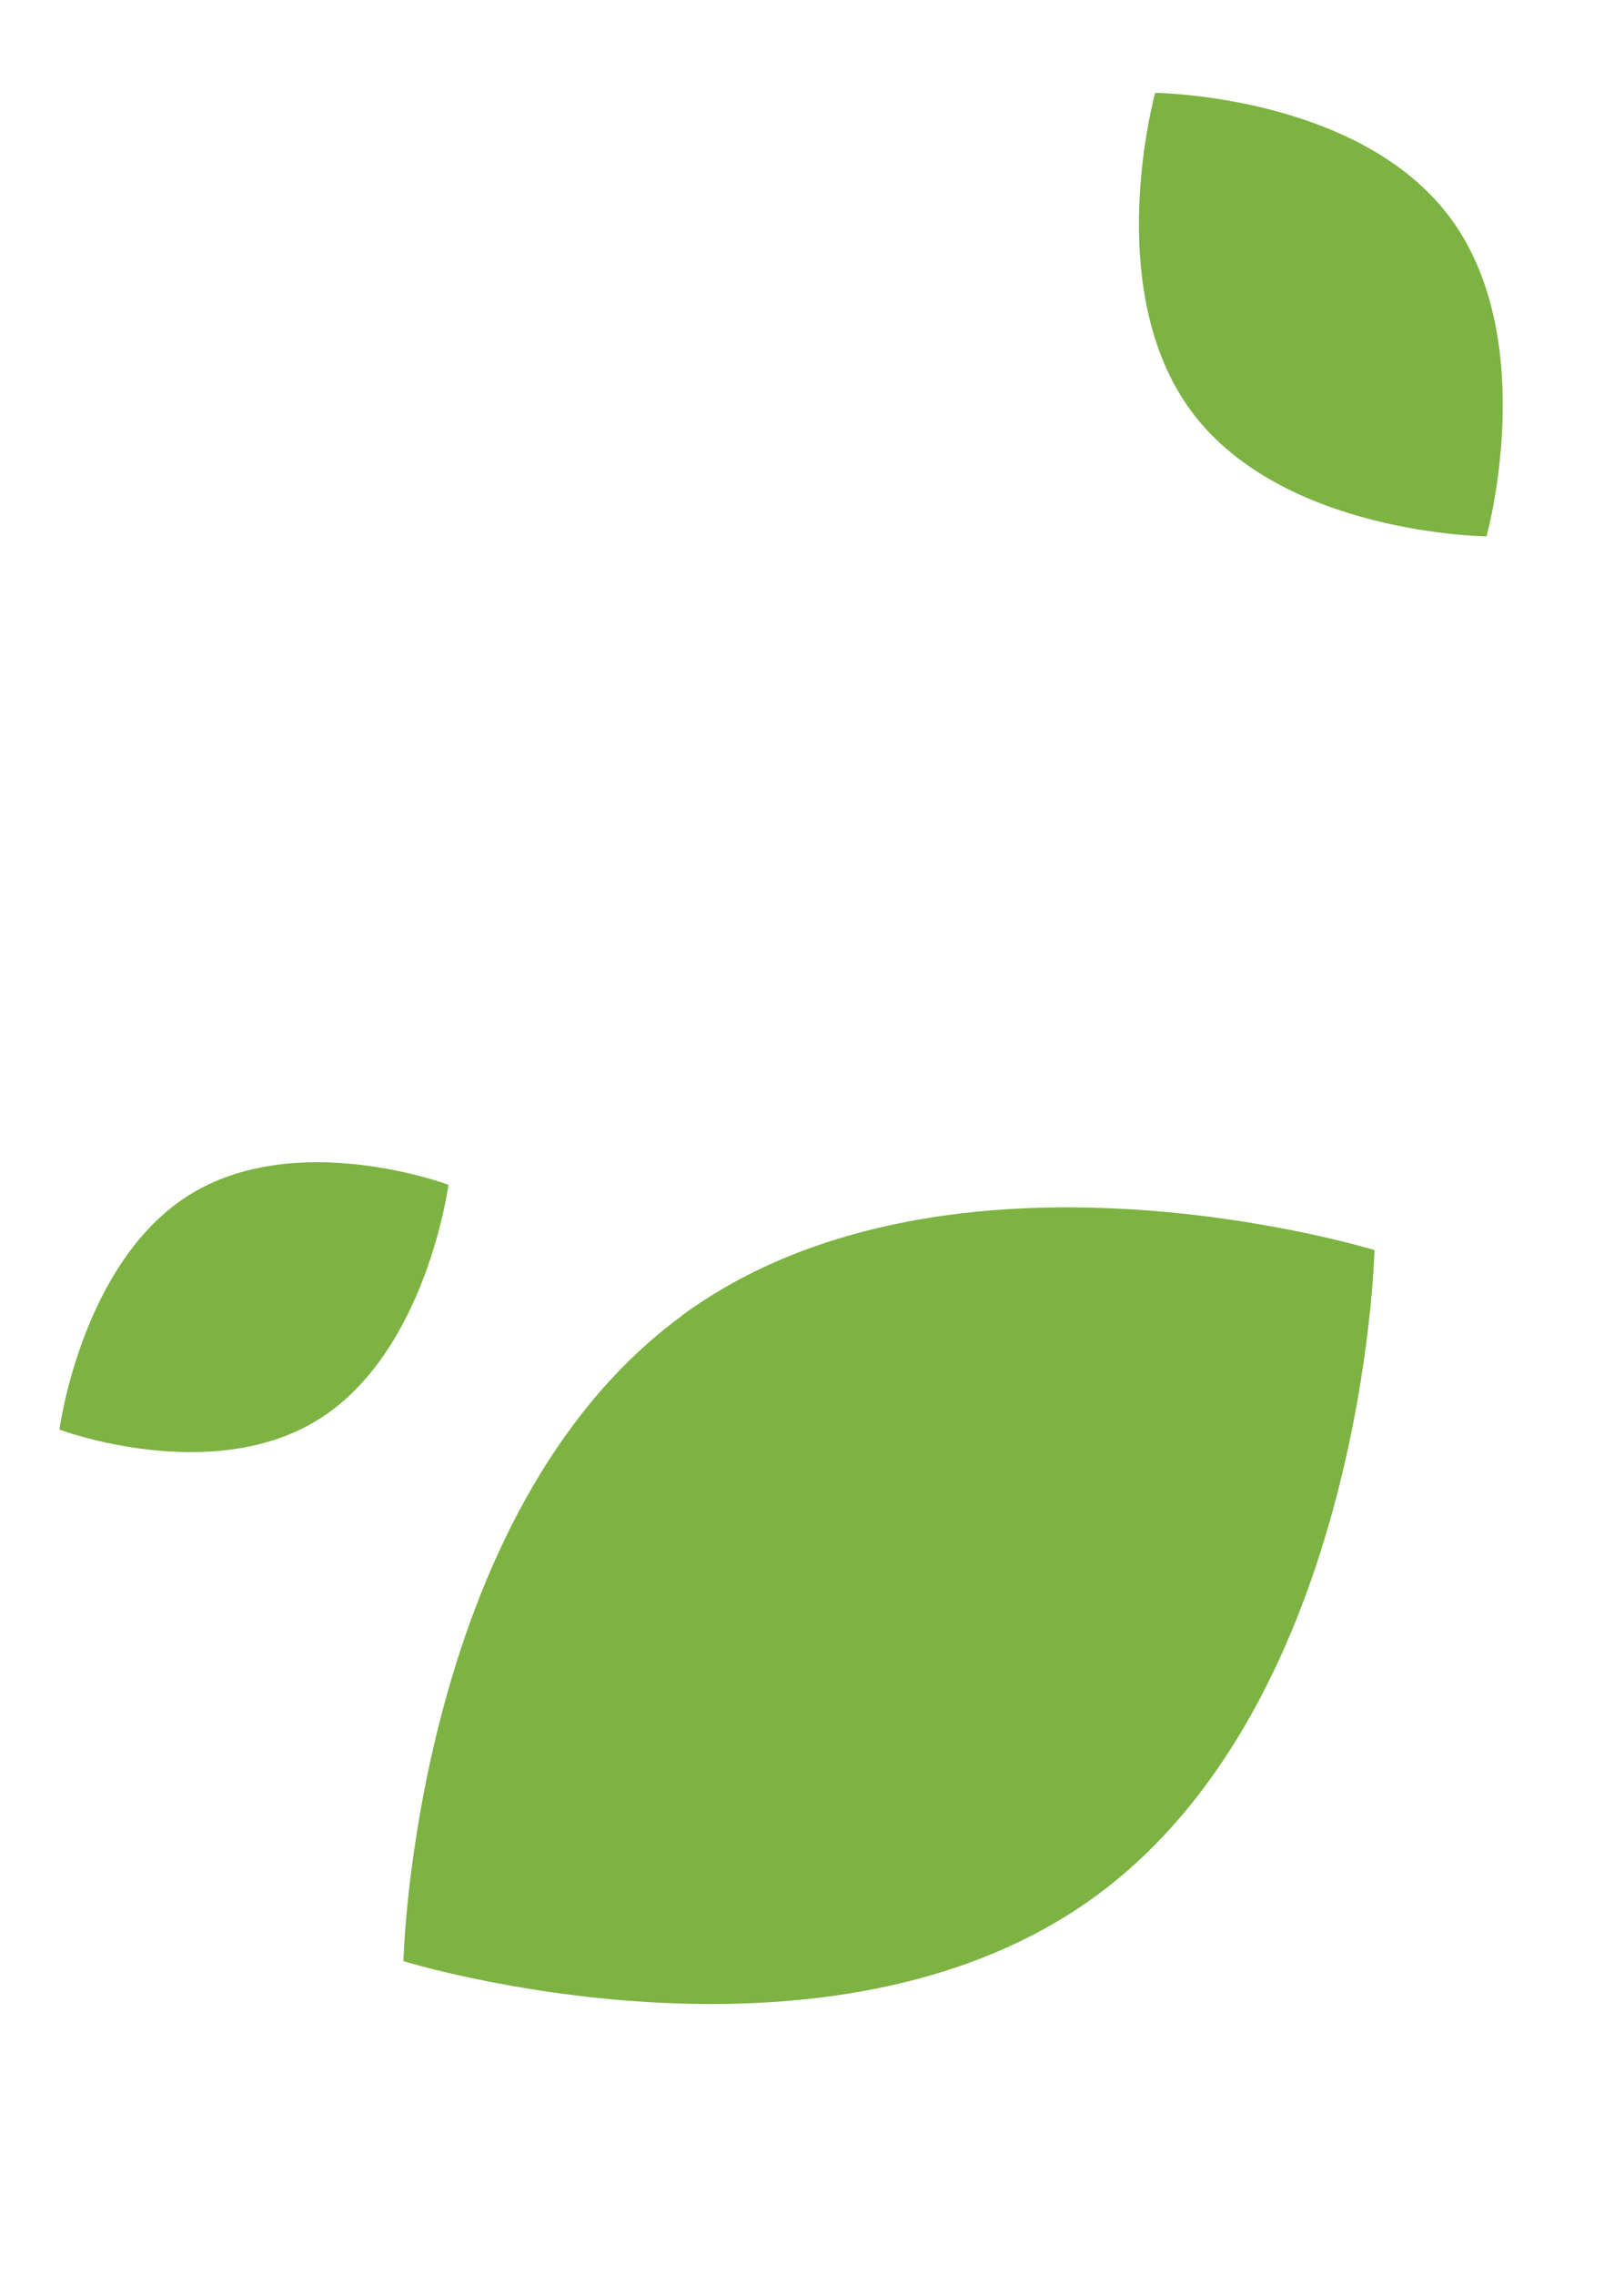
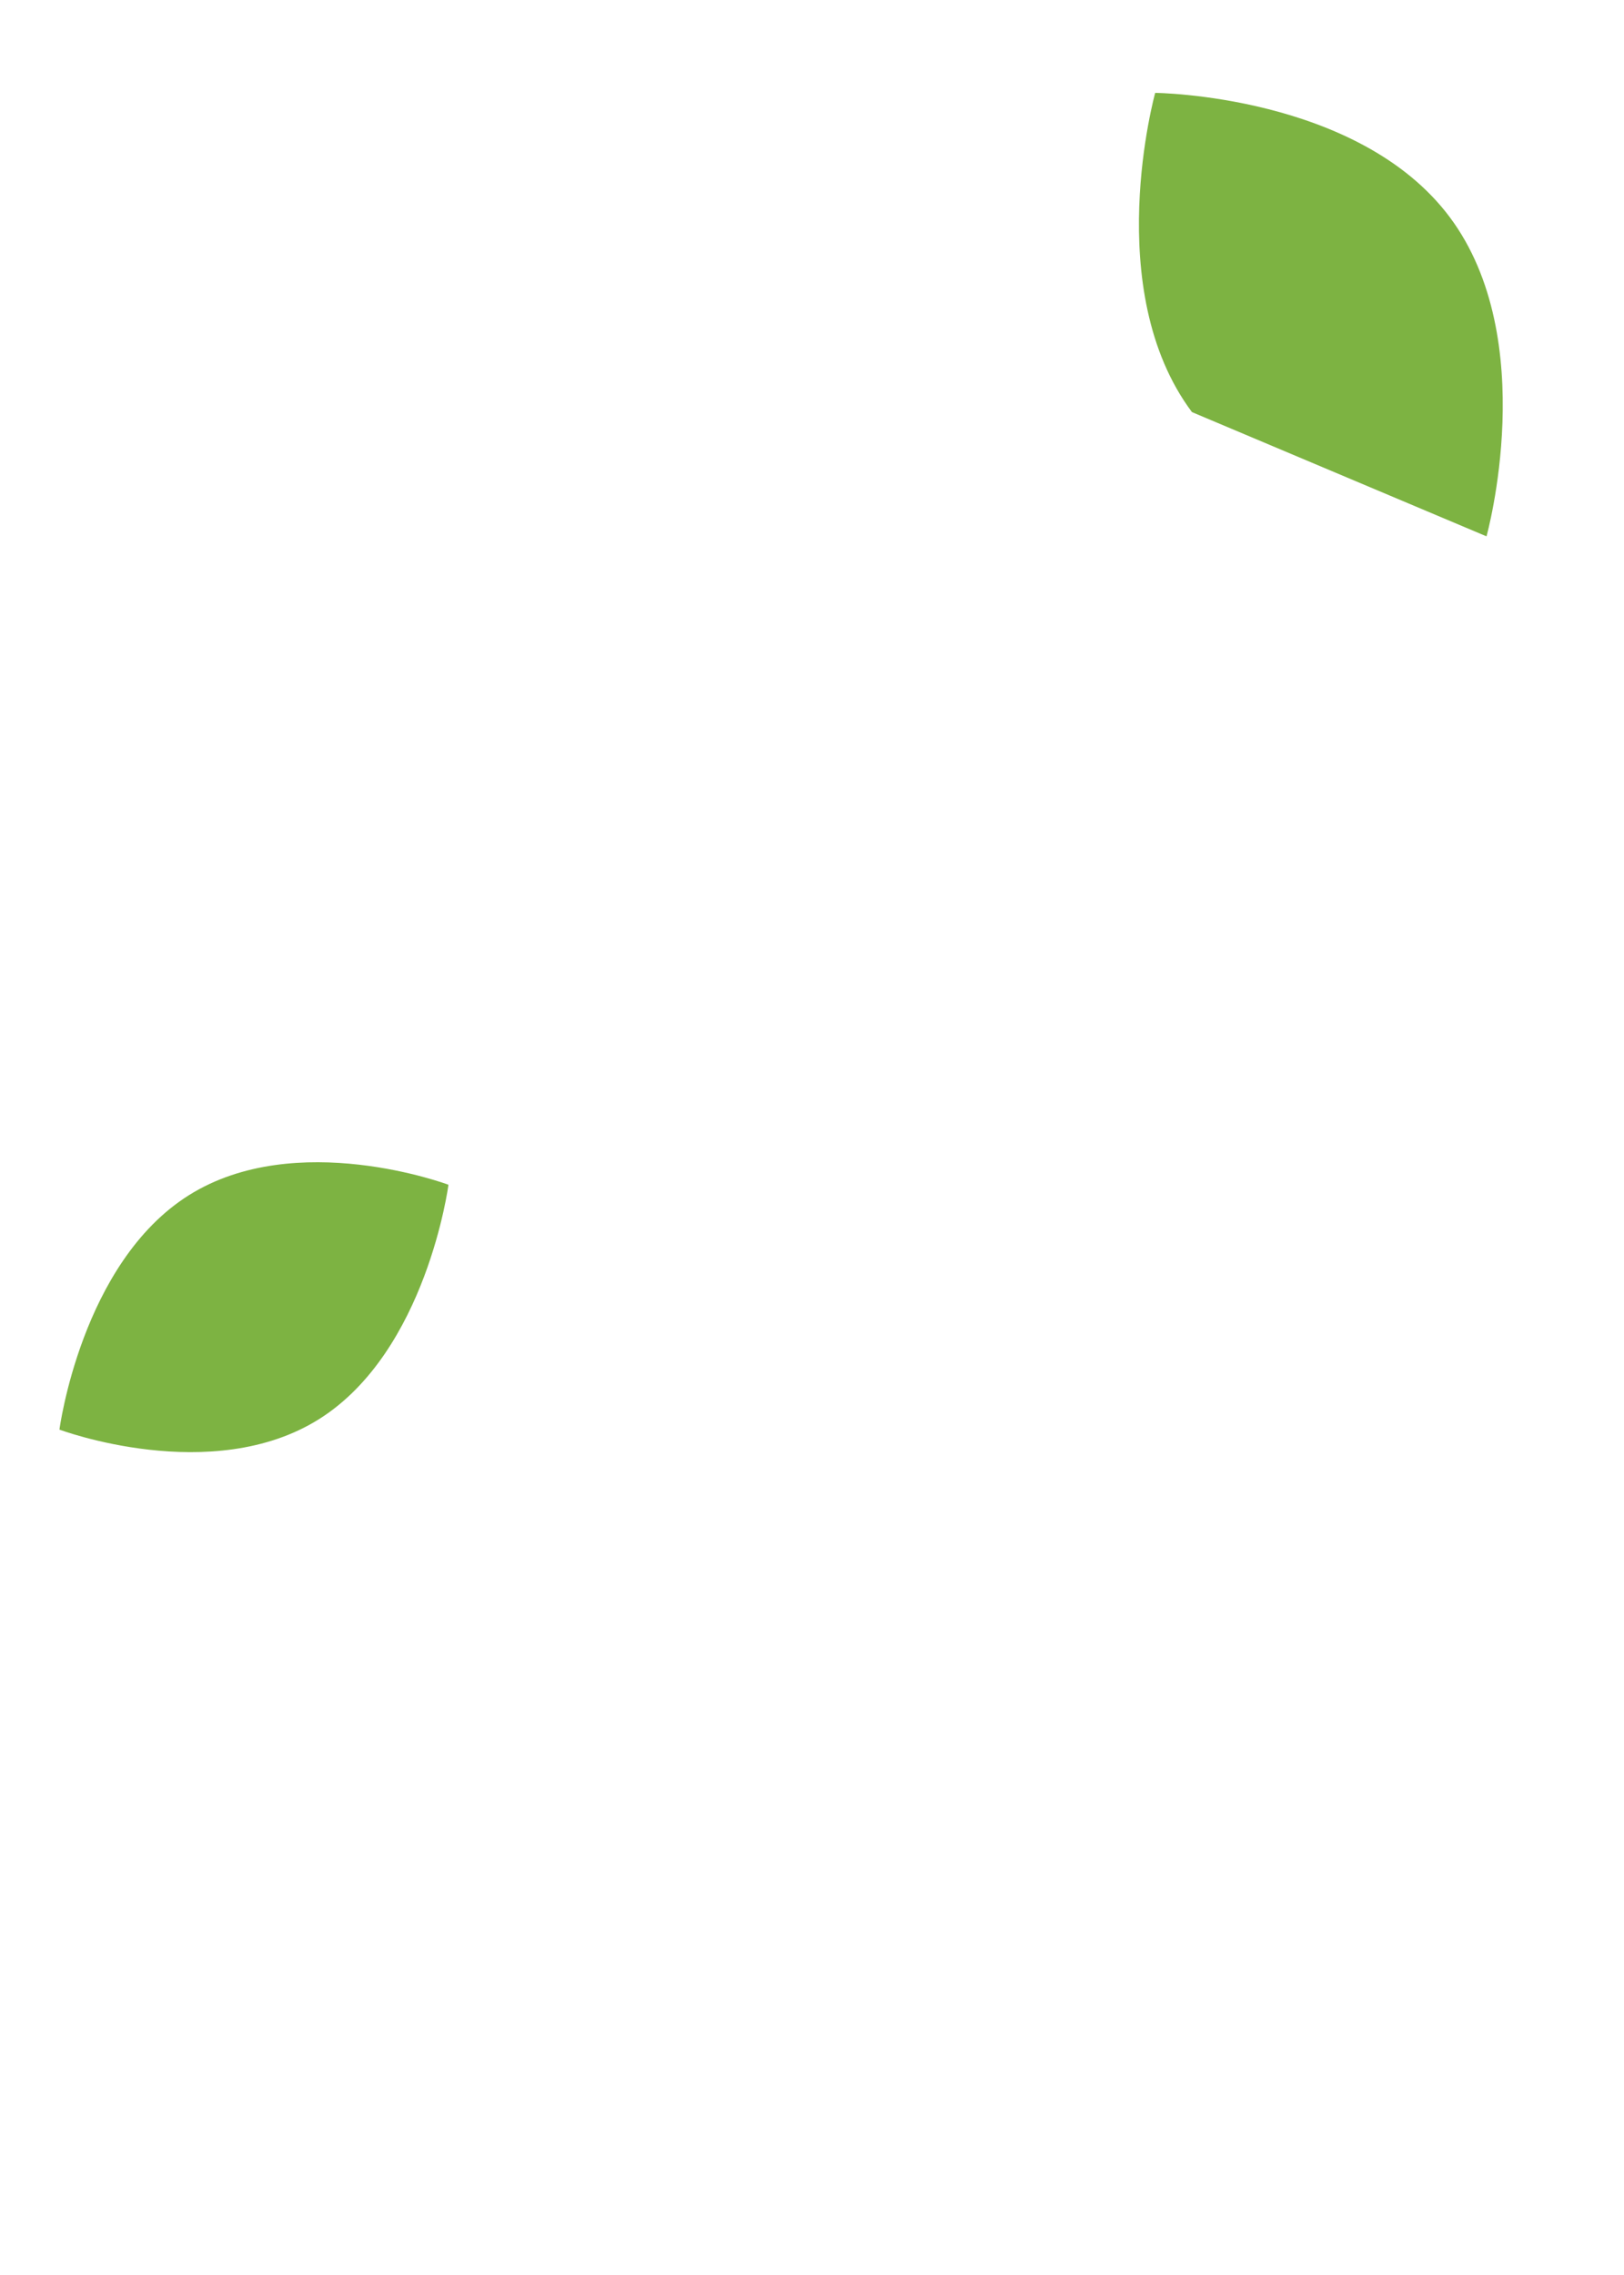
<svg xmlns="http://www.w3.org/2000/svg" width="50" height="70" viewBox="0 0 50 70" fill="none">
-   <path d="M20.995 40.476C29.249 34.437 42.318 38.465 42.318 38.465C42.318 38.465 42 52.284 33.745 58.334C25.486 64.377 12.421 60.344 12.421 60.344C12.421 60.344 12.74 46.526 21 40.481L20.995 40.476Z" fill="#7DB342" />
  <path d="M5.81 36.779C9.119 34.697 13.807 36.454 13.807 36.454C13.807 36.454 13.135 41.581 9.827 43.663C6.519 45.745 1.83 43.988 1.83 43.988C1.83 43.988 2.502 38.861 5.81 36.779Z" fill="#7DB342" />
-   <path d="M36.698 12.68C33.88 8.911 35.566 2.858 35.566 2.858C35.566 2.858 41.816 2.913 44.635 6.681C47.453 10.45 45.767 16.503 45.767 16.503C45.767 16.503 39.517 16.448 36.698 12.68Z" fill="#7DB342" />
+   <path d="M36.698 12.68C33.88 8.911 35.566 2.858 35.566 2.858C35.566 2.858 41.816 2.913 44.635 6.681C47.453 10.45 45.767 16.503 45.767 16.503Z" fill="#7DB342" />
</svg>